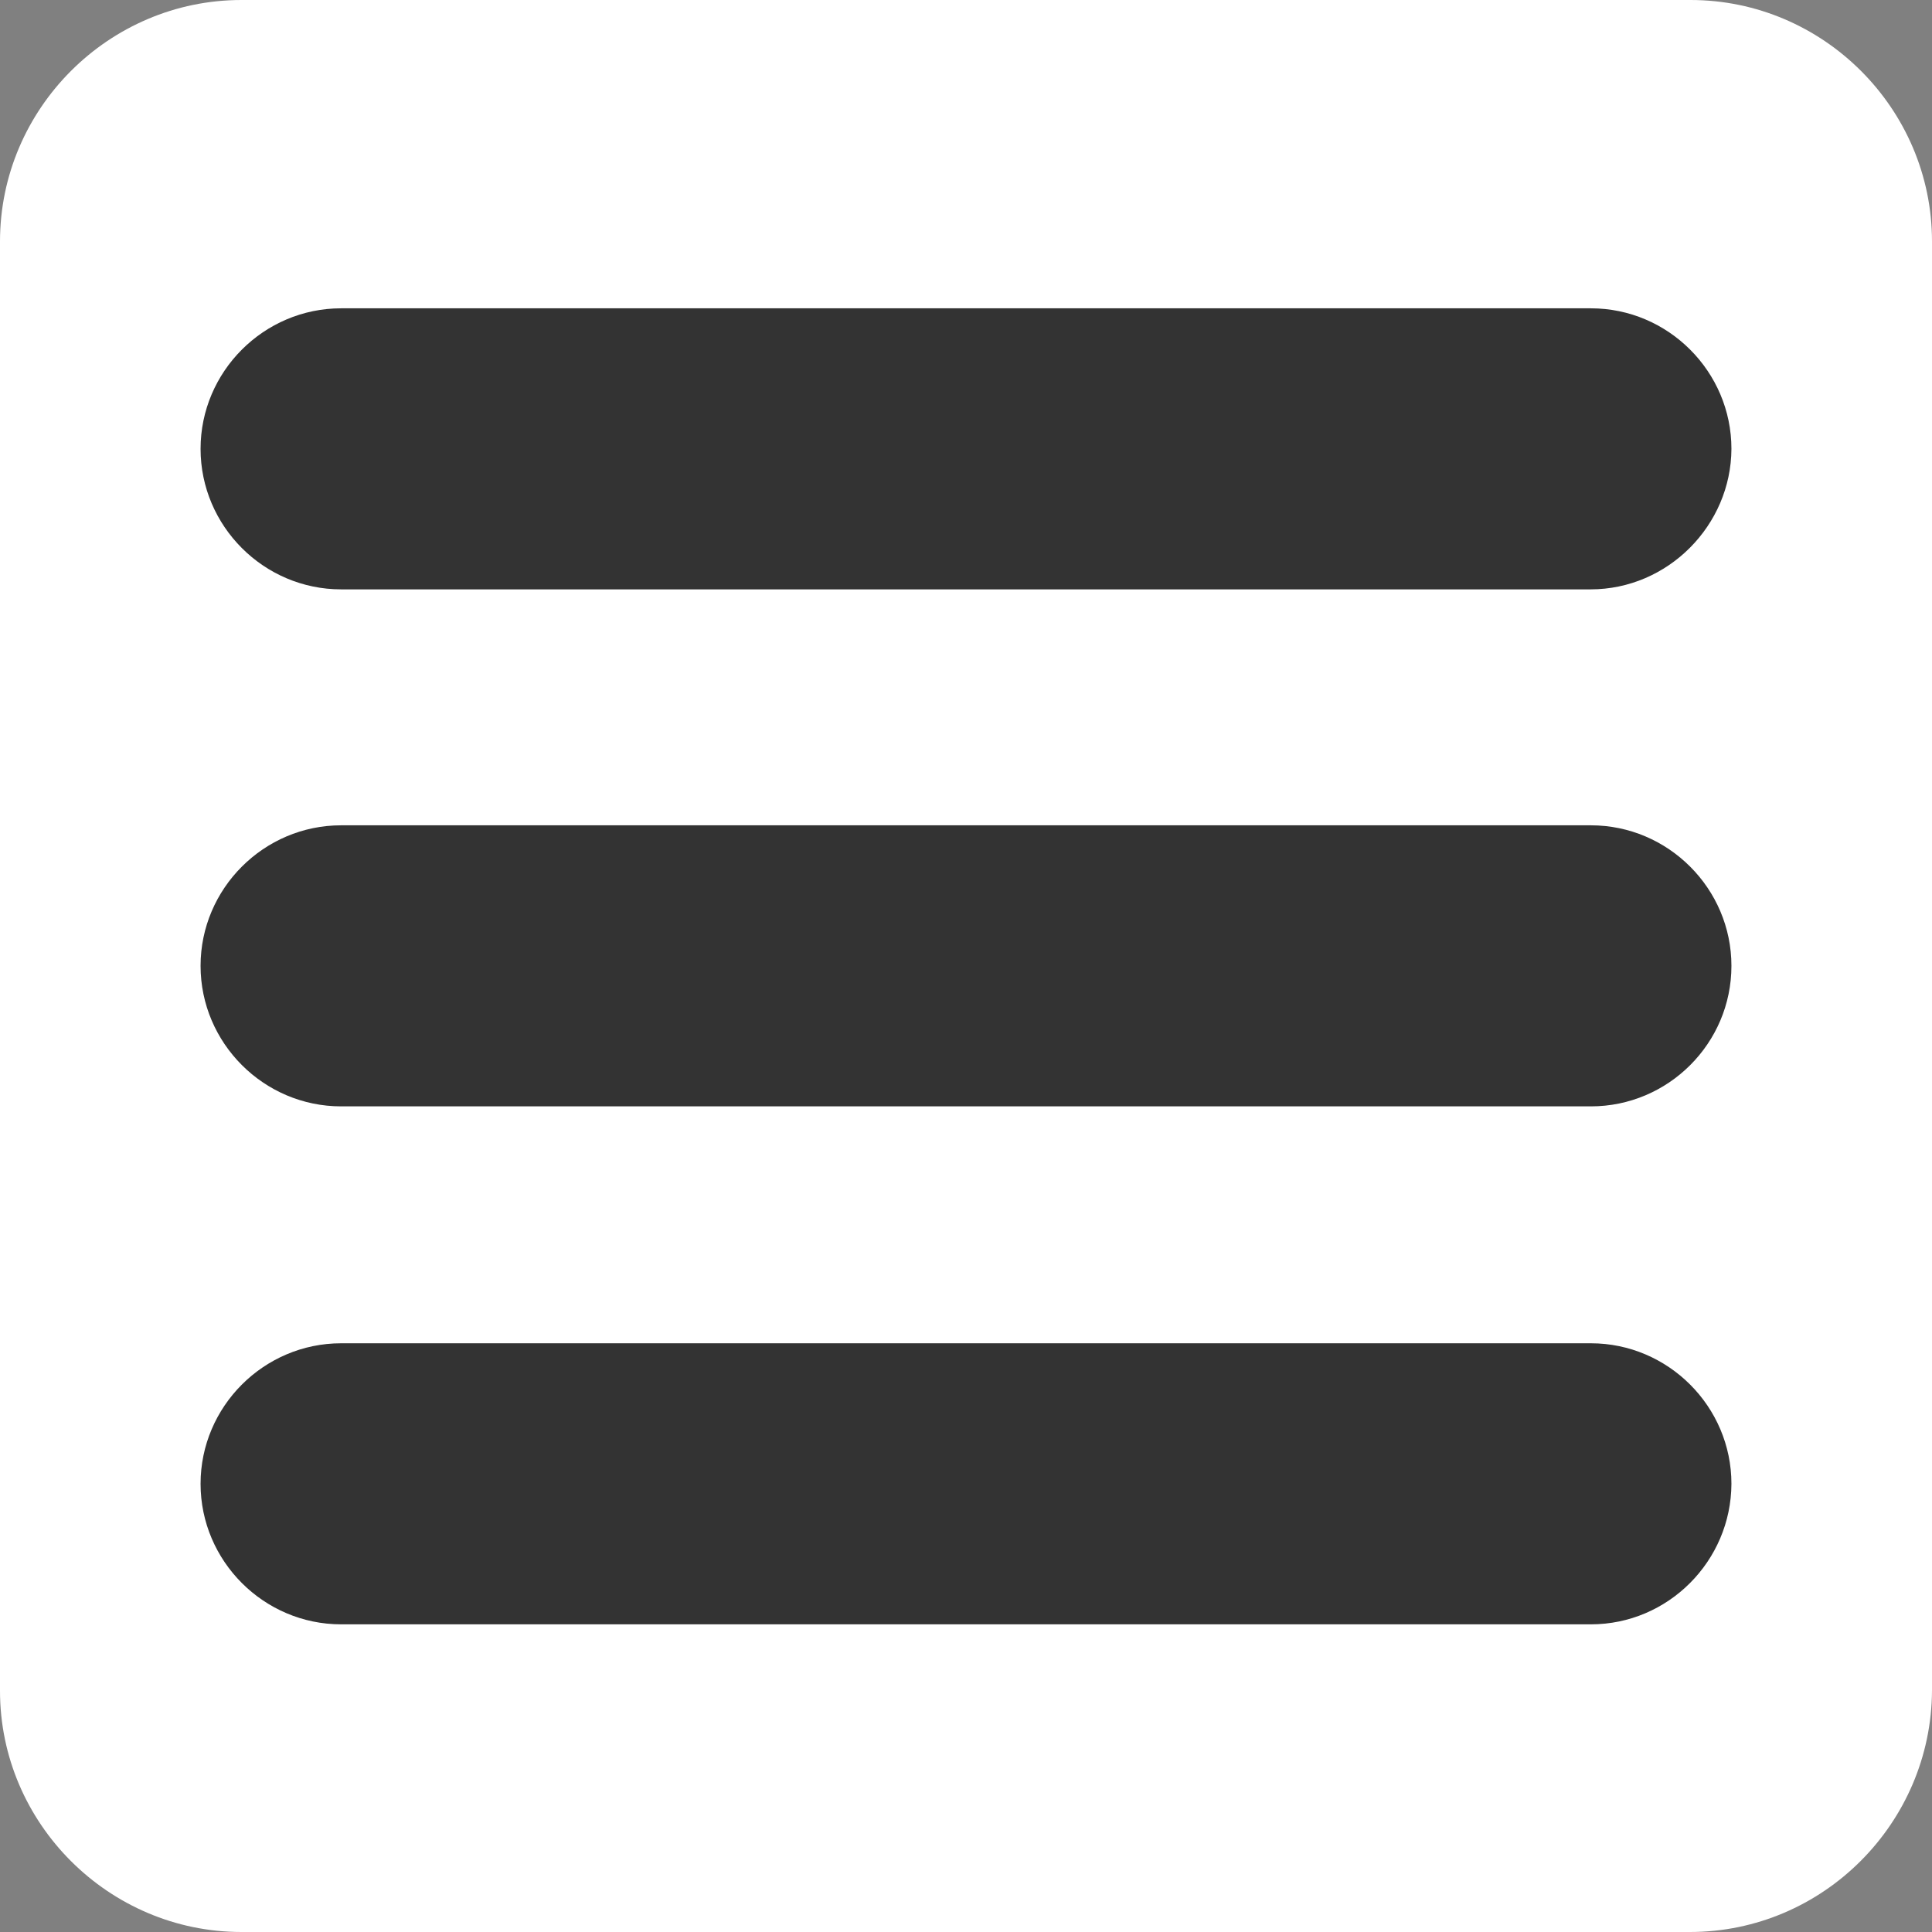
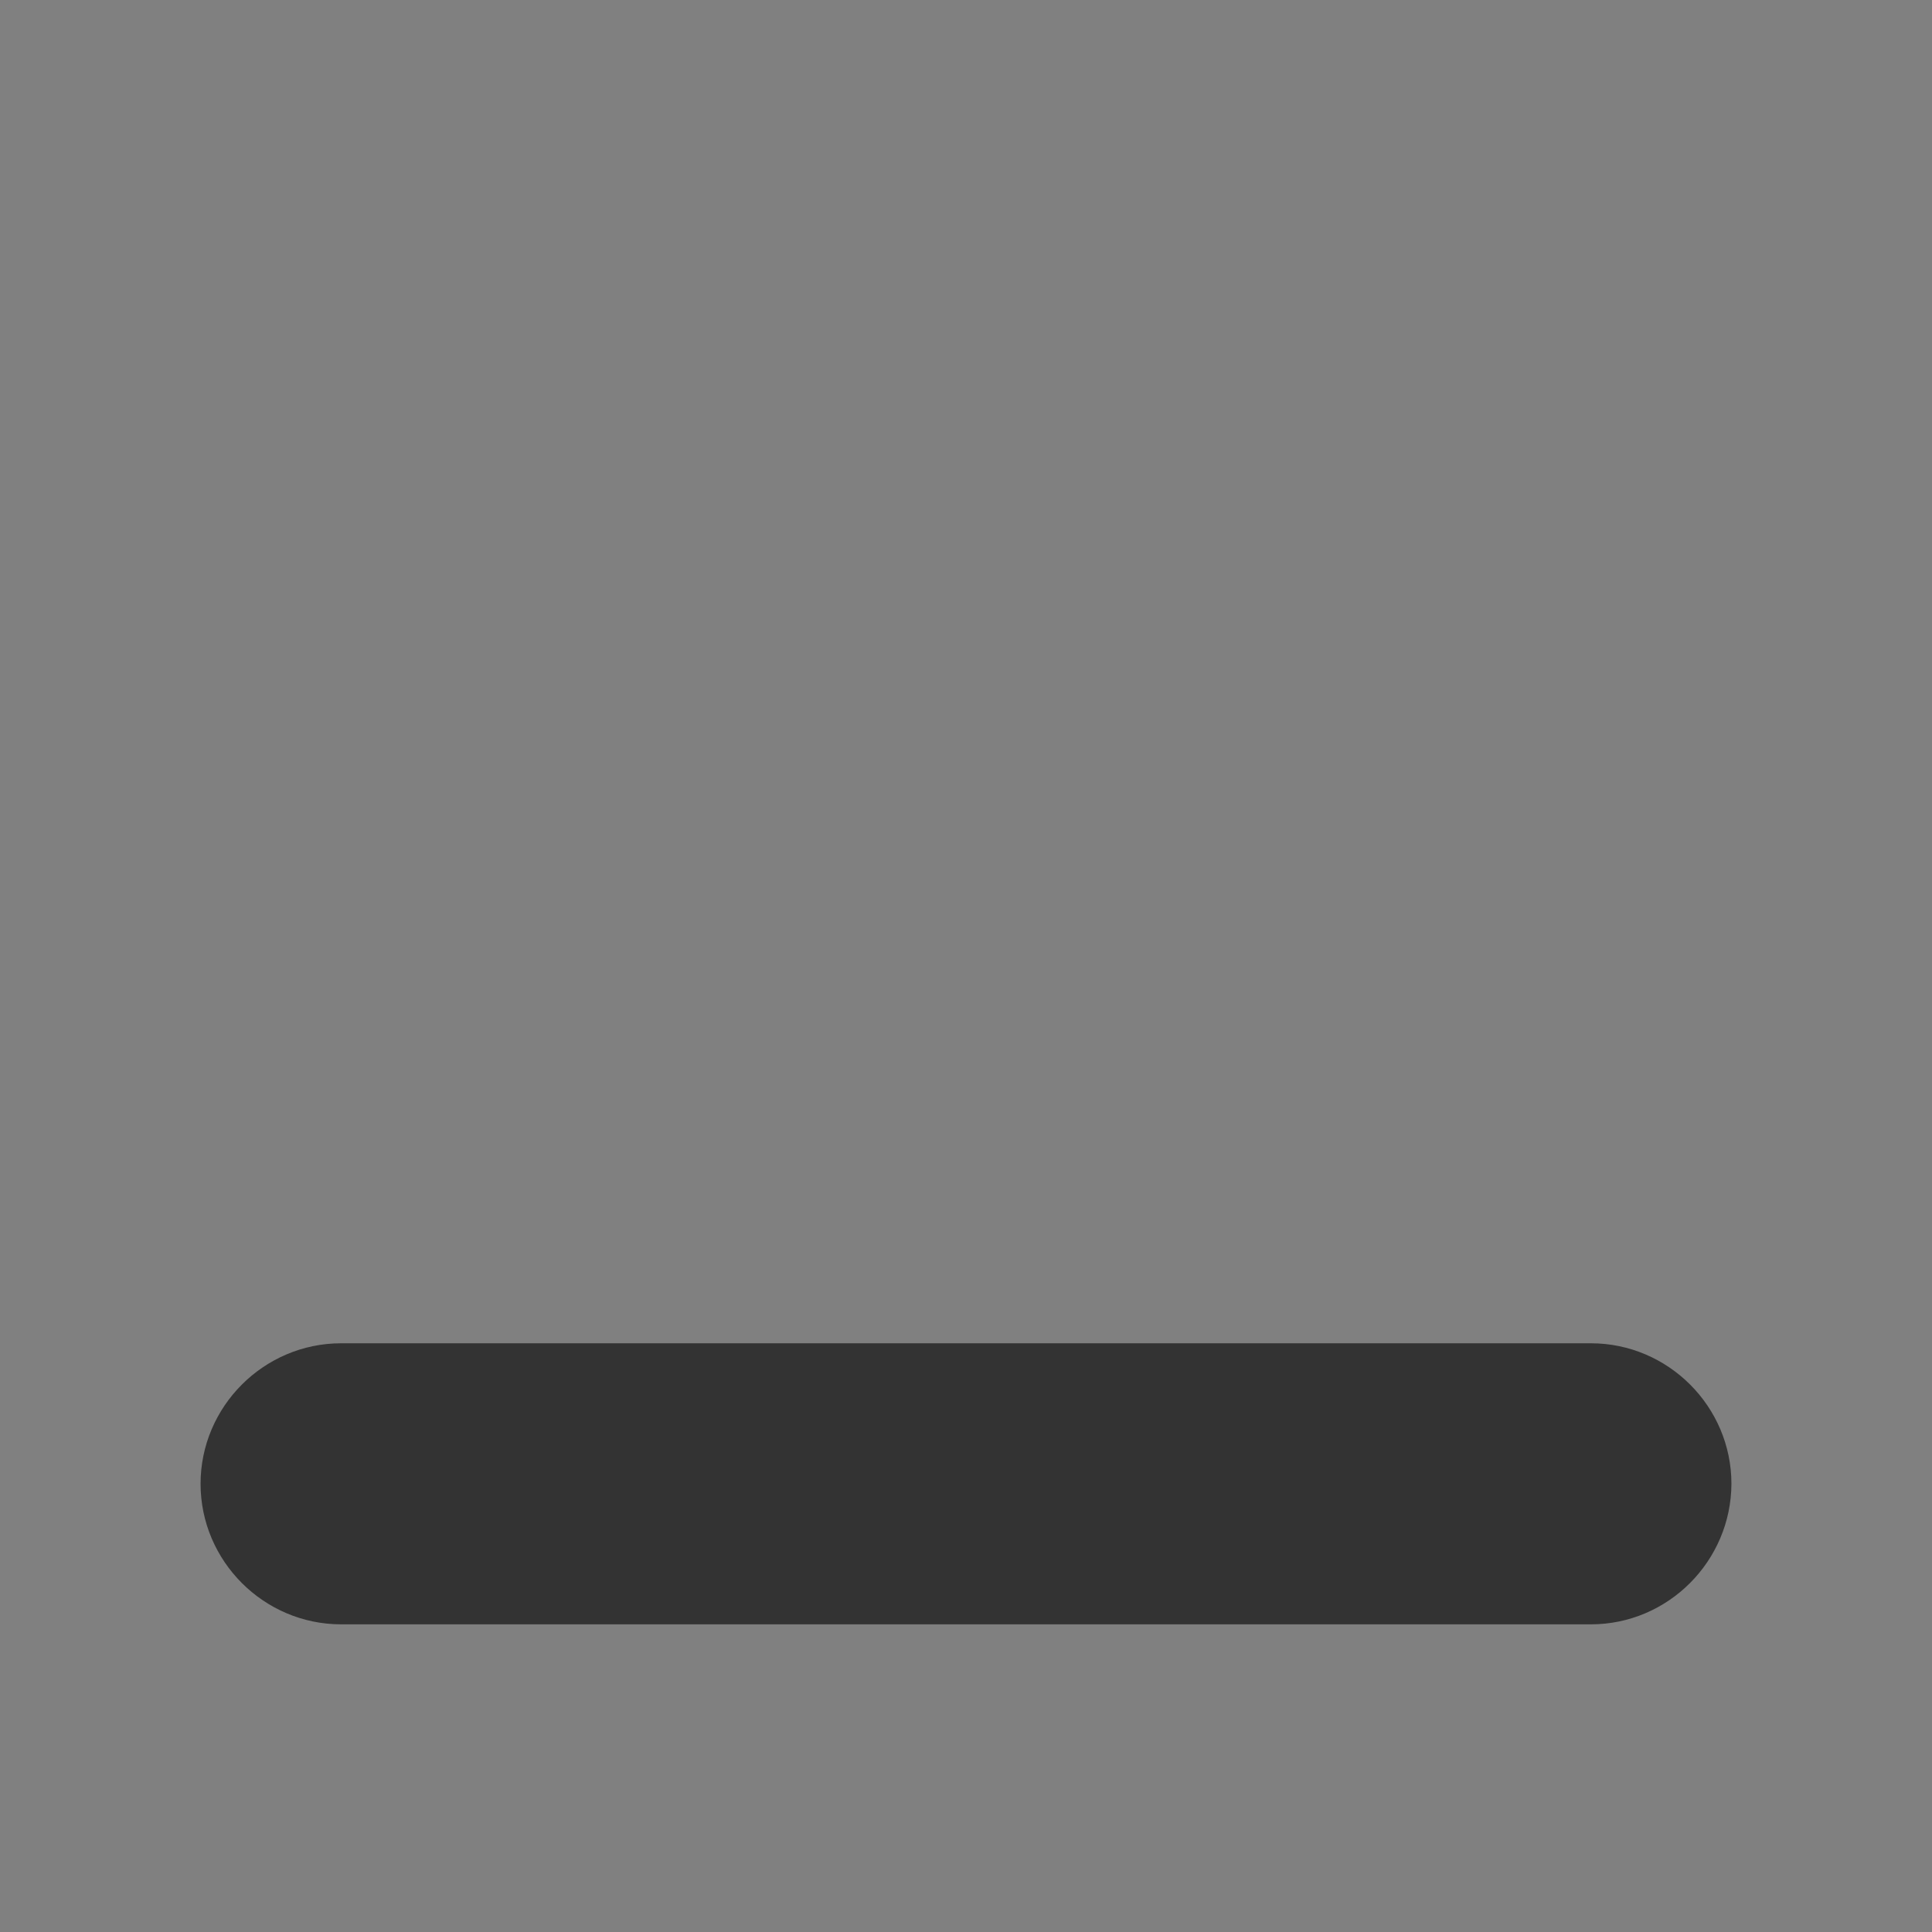
<svg xmlns="http://www.w3.org/2000/svg" version="1.1" id="Capa_1" x="0px" y="0px" viewBox="123.3 0 595.3 595.3" enable-background="new 123.3 0 595.3 595.3" xml:space="preserve">
  <rect x="123.3" y="0" width="595.3" height="595.3" fill="#808080" stroke="none" />
-   <path fill="#FFFFFF" d="M644,595.3H197.7c-40.9,0-74.4-33.5-74.4-74.3V74.4c0-40.9,33.5-74.4,74.4-74.4h446.5  c40.9,0,74.4,33.5,74.4,74.4v446.5C718.4,561.8,685,595.3,644,595.3z" />
  <g>
    <g>
-       <path fill="#333333" d="M613.5,340.9H228.4c-23.8,0-43.3-19.5-43.3-43.3l0,0c0-23.8,19.5-43.3,43.3-43.3h385.1    c23.8,0,43.3,19.5,43.3,43.3l0,0C656.8,321.5,637.3,340.9,613.5,340.9z" />
-       <path fill="#333333" d="M613.4,181.6h-385c-23.8,0-43.3-19.5-43.3-43.3l0,0c0-23.8,19.5-43.3,43.3-43.3h385.1    c23.8,0,43.3,19.5,43.3,43.3l0,0C656.7,161.9,637.2,181.6,613.4,181.6z" />
      <path fill="#333333" d="M613.5,500.5H228.4c-23.8,0-43.3-19.5-43.3-43.3l0,0c0-23.8,19.5-43.3,43.3-43.3h385.1    c23.8,0,43.3,19.5,43.3,43.3l0,0C656.7,481,637.3,500.5,613.5,500.5z" />
    </g>
  </g>
</svg>